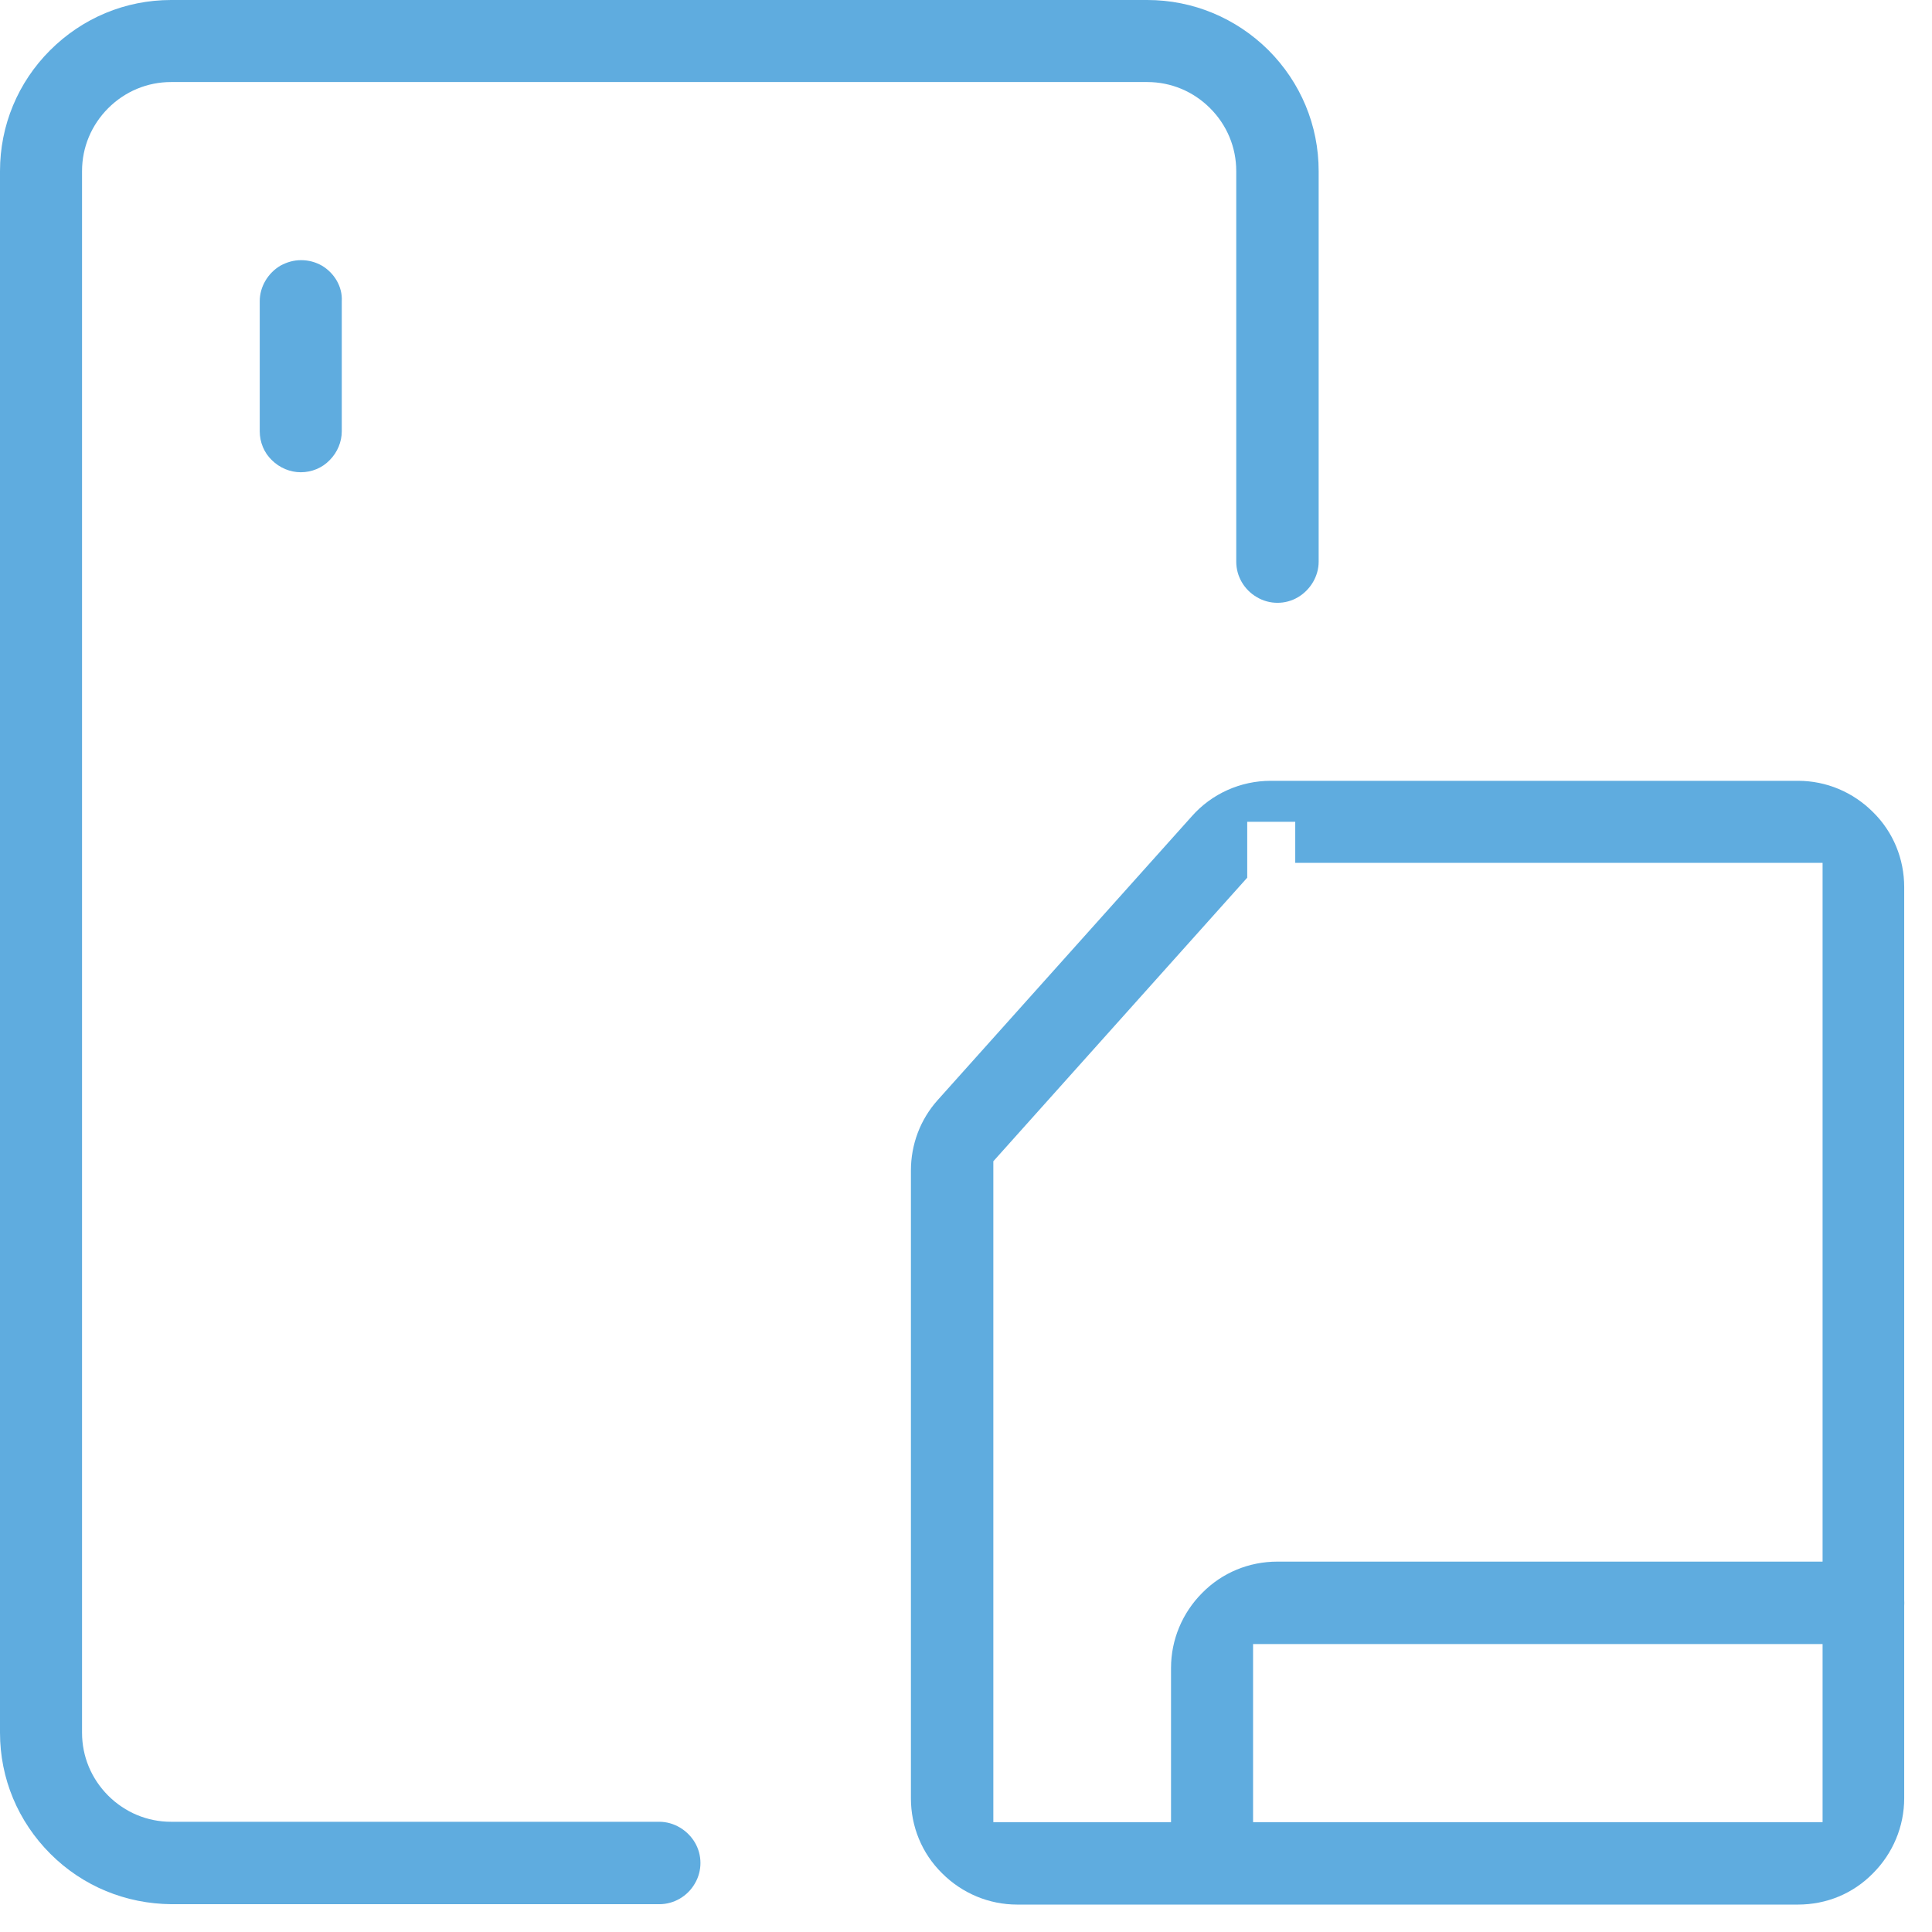
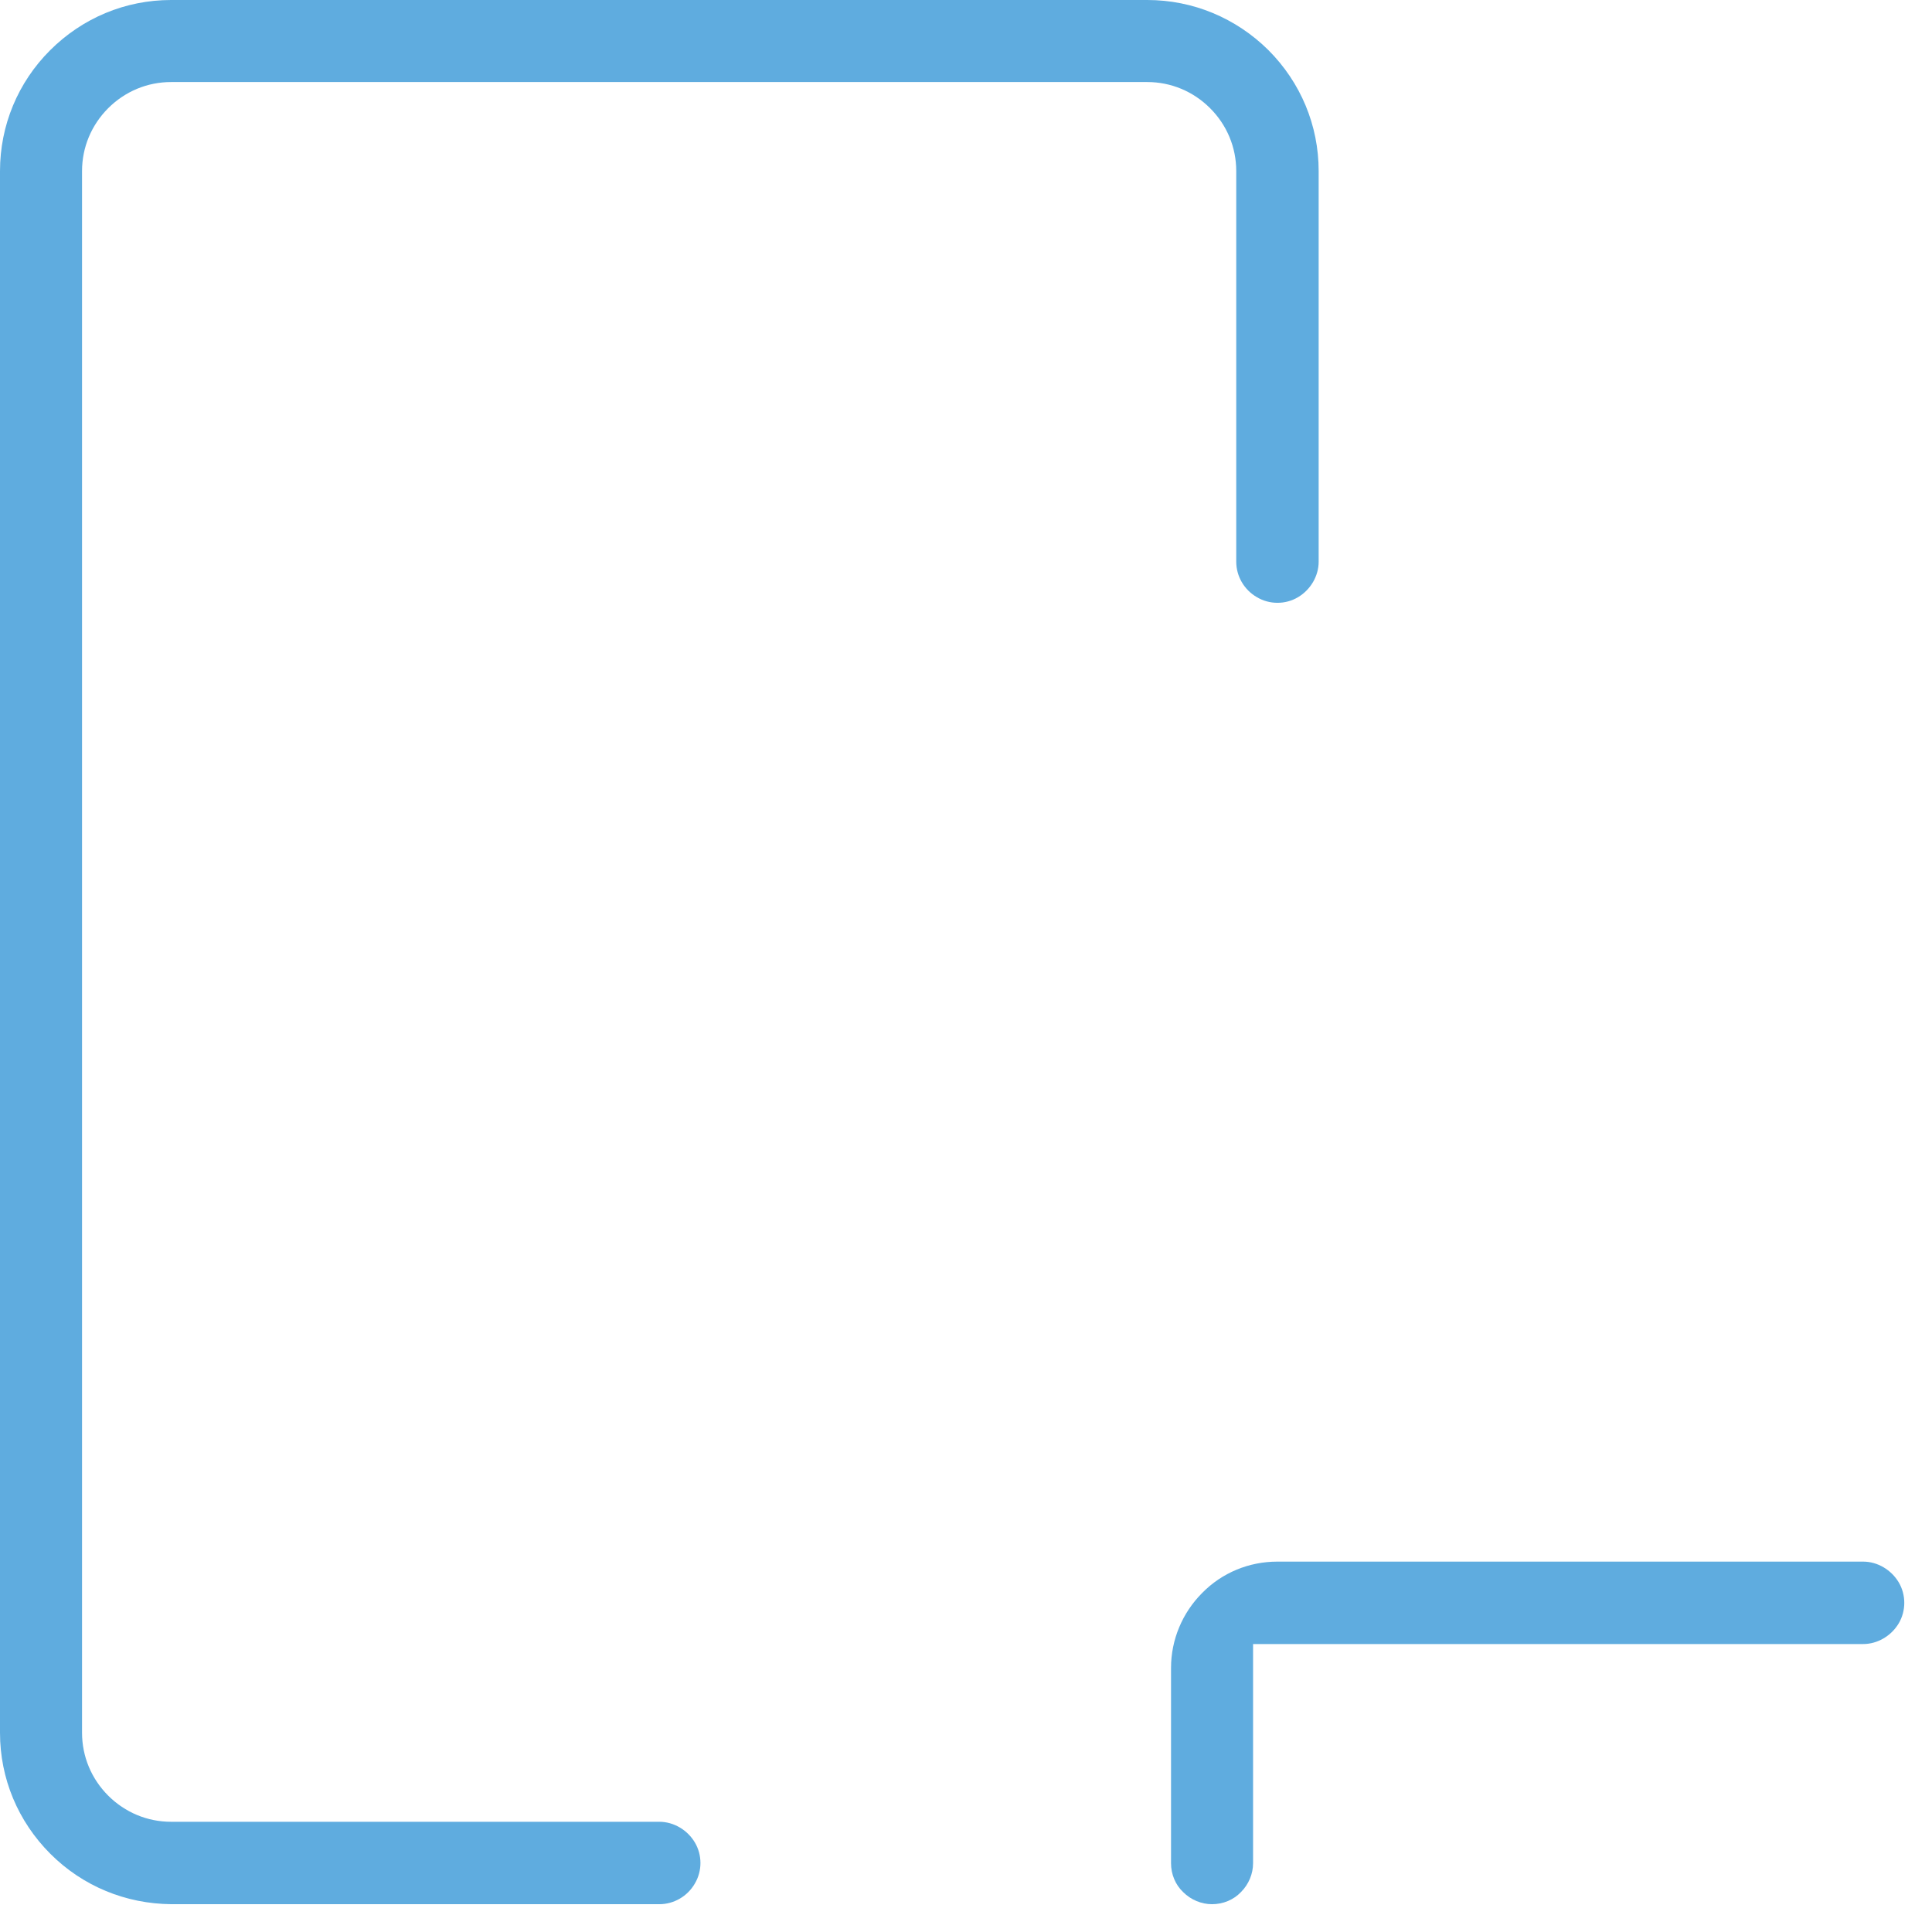
<svg xmlns="http://www.w3.org/2000/svg" width="41" height="41" viewBox="0 0 41 41" fill="none">
-   <path d="M38.155 16.57H26.965C26.327 16.57 25.713 16.844 25.291 17.324L19.902 23.342C19.529 23.757 19.331 24.287 19.331 24.843V38.163C19.331 38.76 19.563 39.332 19.994 39.755C20.416 40.178 20.988 40.418 21.585 40.418H38.155C38.761 40.418 39.324 40.186 39.747 39.755C40.17 39.332 40.41 38.76 40.41 38.163V18.825C40.41 18.228 40.178 17.656 39.747 17.233C39.324 16.811 38.761 16.57 38.155 16.57ZM38.669 38.669H21.08V24.644L26.468 18.626V17.44H27.487V18.311H38.678V38.669H38.669Z" fill="#5FACDF" />
  <path d="M27.984 11.92V3.631C27.984 2.661 27.603 1.749 26.915 1.061C26.227 0.381 25.315 0 24.346 0H3.631C2.661 0 1.749 0.381 1.061 1.069C0.381 1.749 0 2.661 0 3.631V36.771C0 37.741 0.381 38.653 1.069 39.341C1.757 40.029 2.669 40.402 3.639 40.41H13.992C14.299 40.41 14.589 40.244 14.746 39.971C14.904 39.705 14.904 39.366 14.746 39.1C14.589 38.835 14.299 38.661 13.992 38.661H3.631C3.125 38.661 2.653 38.462 2.296 38.106C1.94 37.749 1.741 37.277 1.741 36.771V3.631C1.741 3.125 1.94 2.653 2.296 2.296C2.653 1.94 3.125 1.741 3.631 1.741H24.346C24.851 1.741 25.324 1.94 25.68 2.296C26.037 2.653 26.235 3.125 26.235 3.631V11.92C26.235 12.227 26.401 12.517 26.675 12.674C26.94 12.832 27.28 12.832 27.545 12.674C27.81 12.517 27.984 12.227 27.984 11.92Z" fill="#5FACDF" />
-   <path d="M6.83 5.637C6.698 5.562 6.548 5.521 6.391 5.521C6.233 5.521 6.092 5.562 5.952 5.637C5.686 5.794 5.512 6.084 5.512 6.391V9.151C5.512 9.383 5.603 9.607 5.769 9.765C5.935 9.93 6.159 10.022 6.383 10.022C6.615 10.022 6.838 9.93 6.996 9.765C7.162 9.599 7.253 9.375 7.253 9.151V6.391C7.27 6.084 7.095 5.794 6.83 5.637Z" fill="#5FACDF" />
  <path d="M40.294 34.45C40.451 34.185 40.451 33.845 40.294 33.58C40.136 33.315 39.846 33.14 39.54 33.14H27.106C26.509 33.14 25.937 33.373 25.514 33.803C25.091 34.226 24.851 34.798 24.851 35.395V39.54C24.851 39.772 24.942 39.996 25.108 40.153C25.274 40.319 25.498 40.41 25.721 40.41C25.953 40.41 26.177 40.319 26.335 40.153C26.501 39.987 26.592 39.764 26.592 39.54V34.889H39.54C39.846 34.889 40.136 34.715 40.294 34.45Z" fill="#5FACDF" />
</svg>